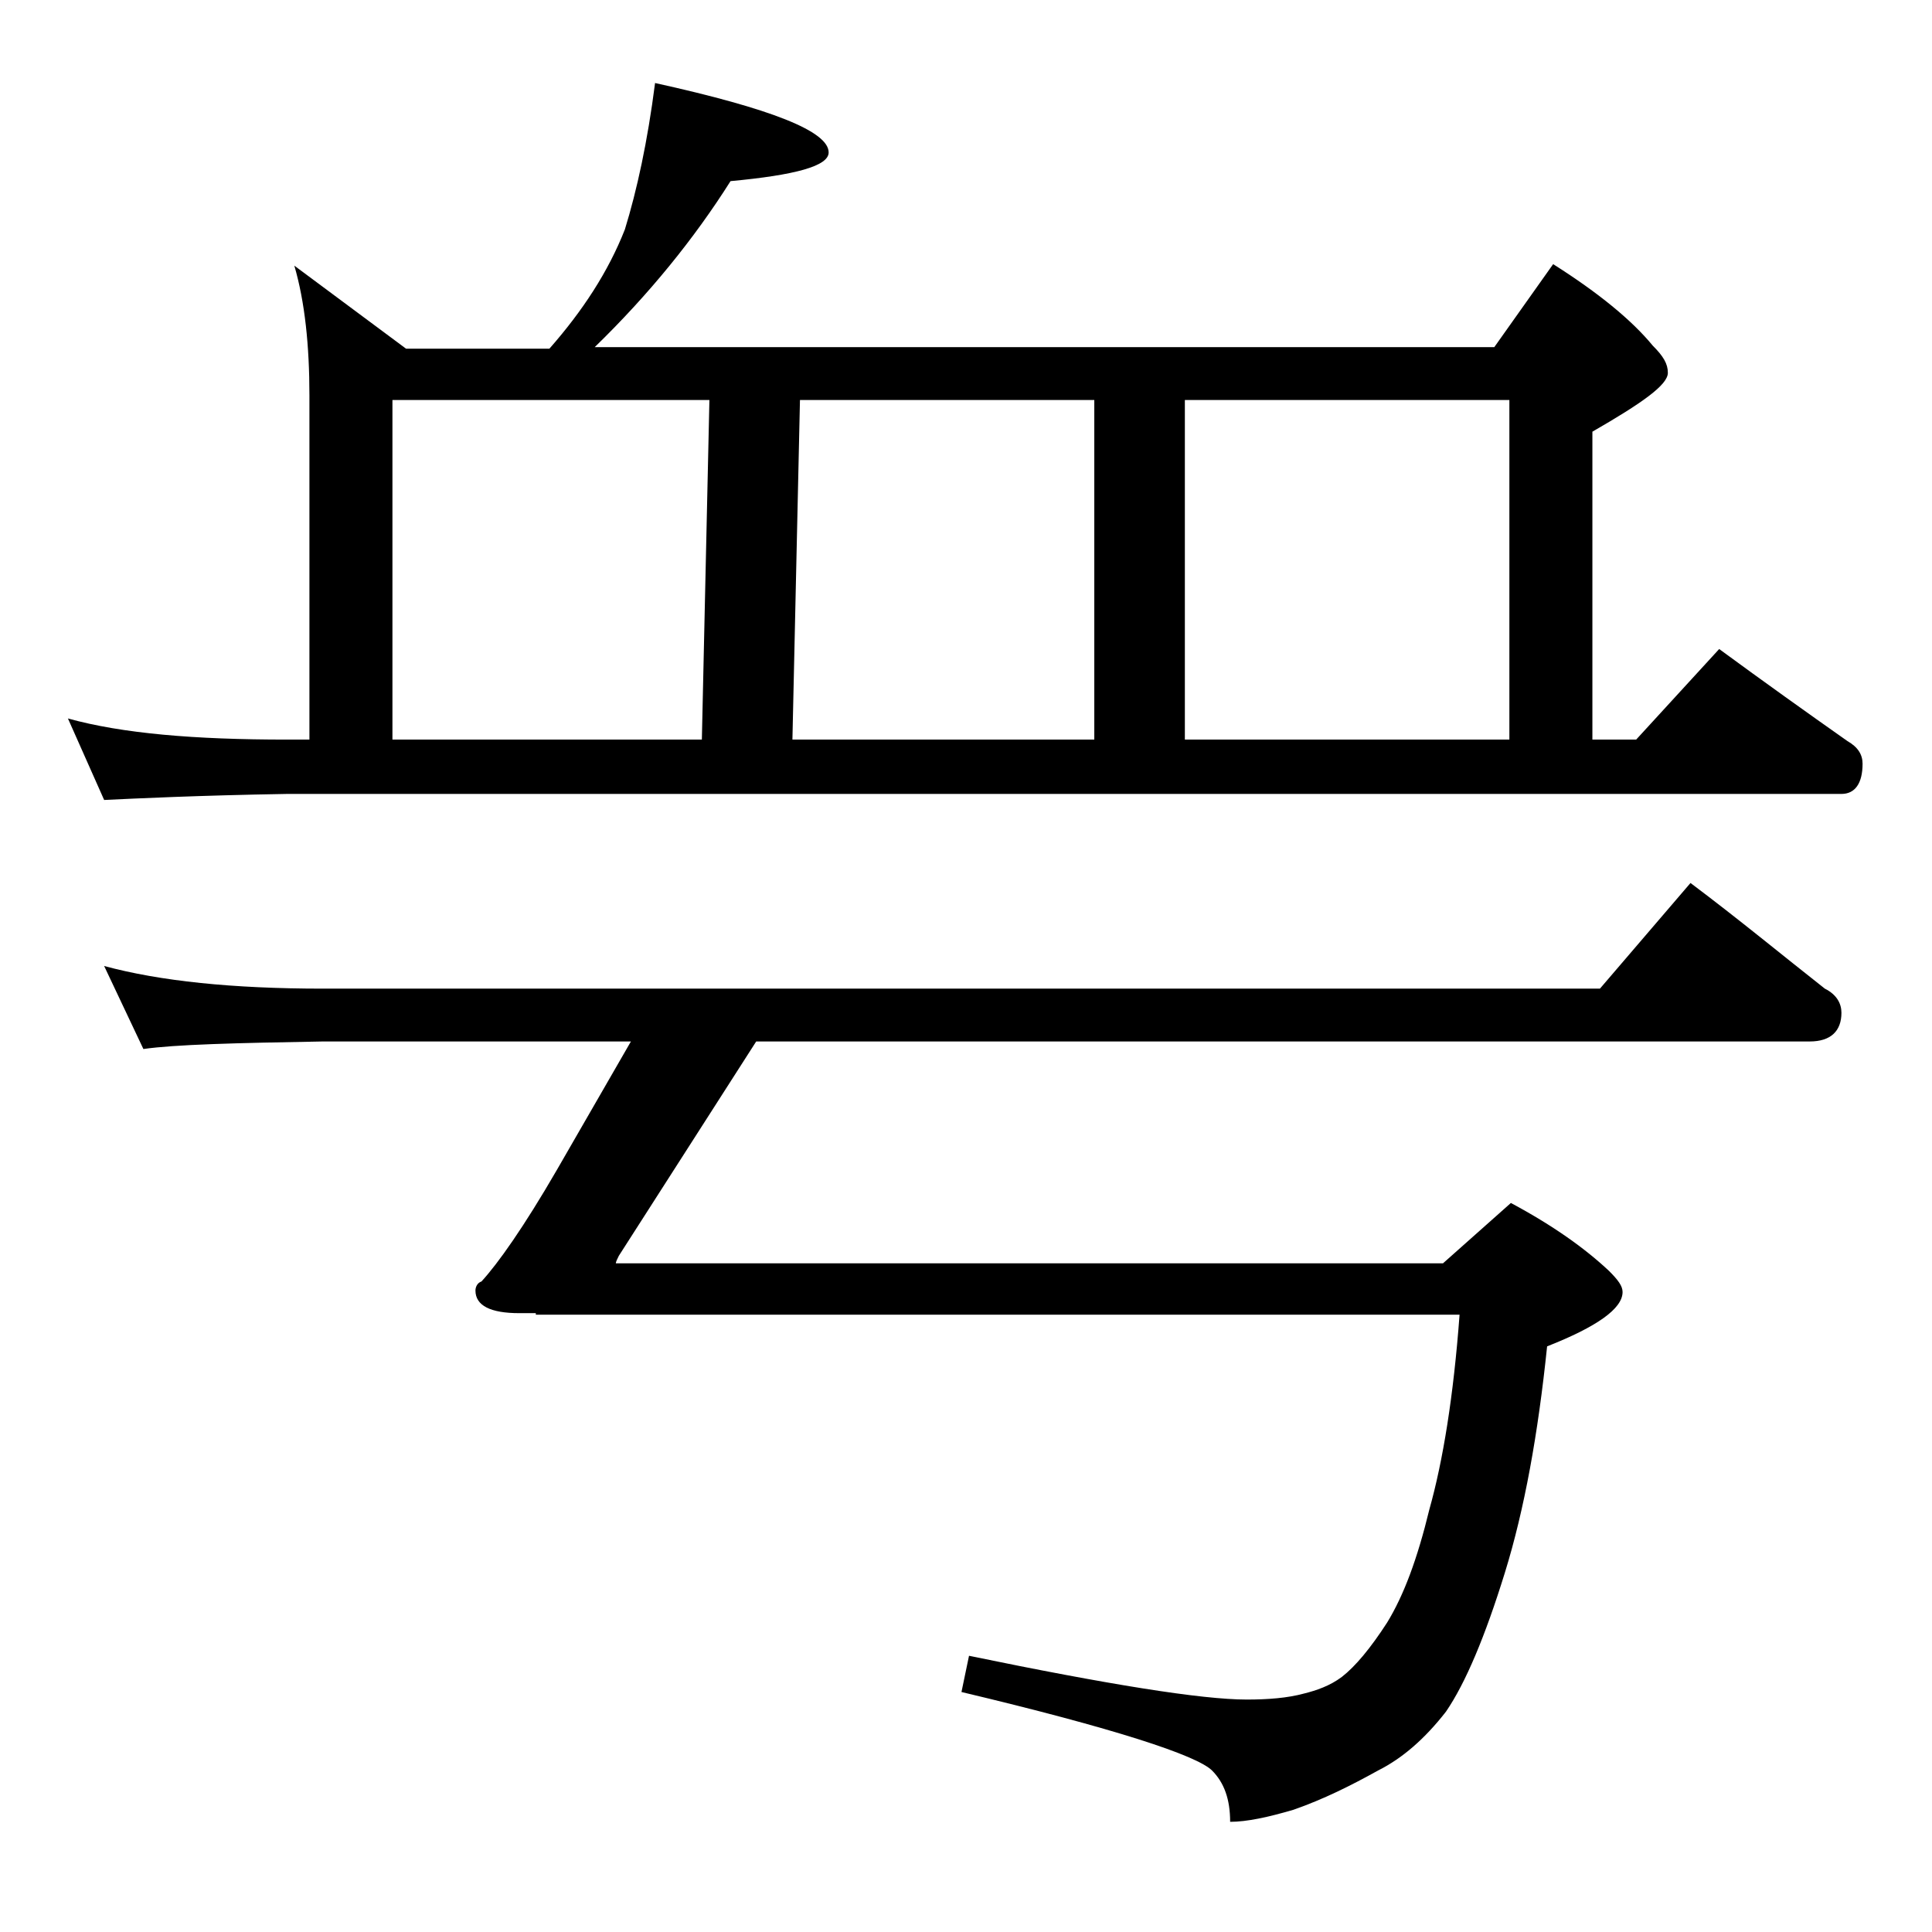
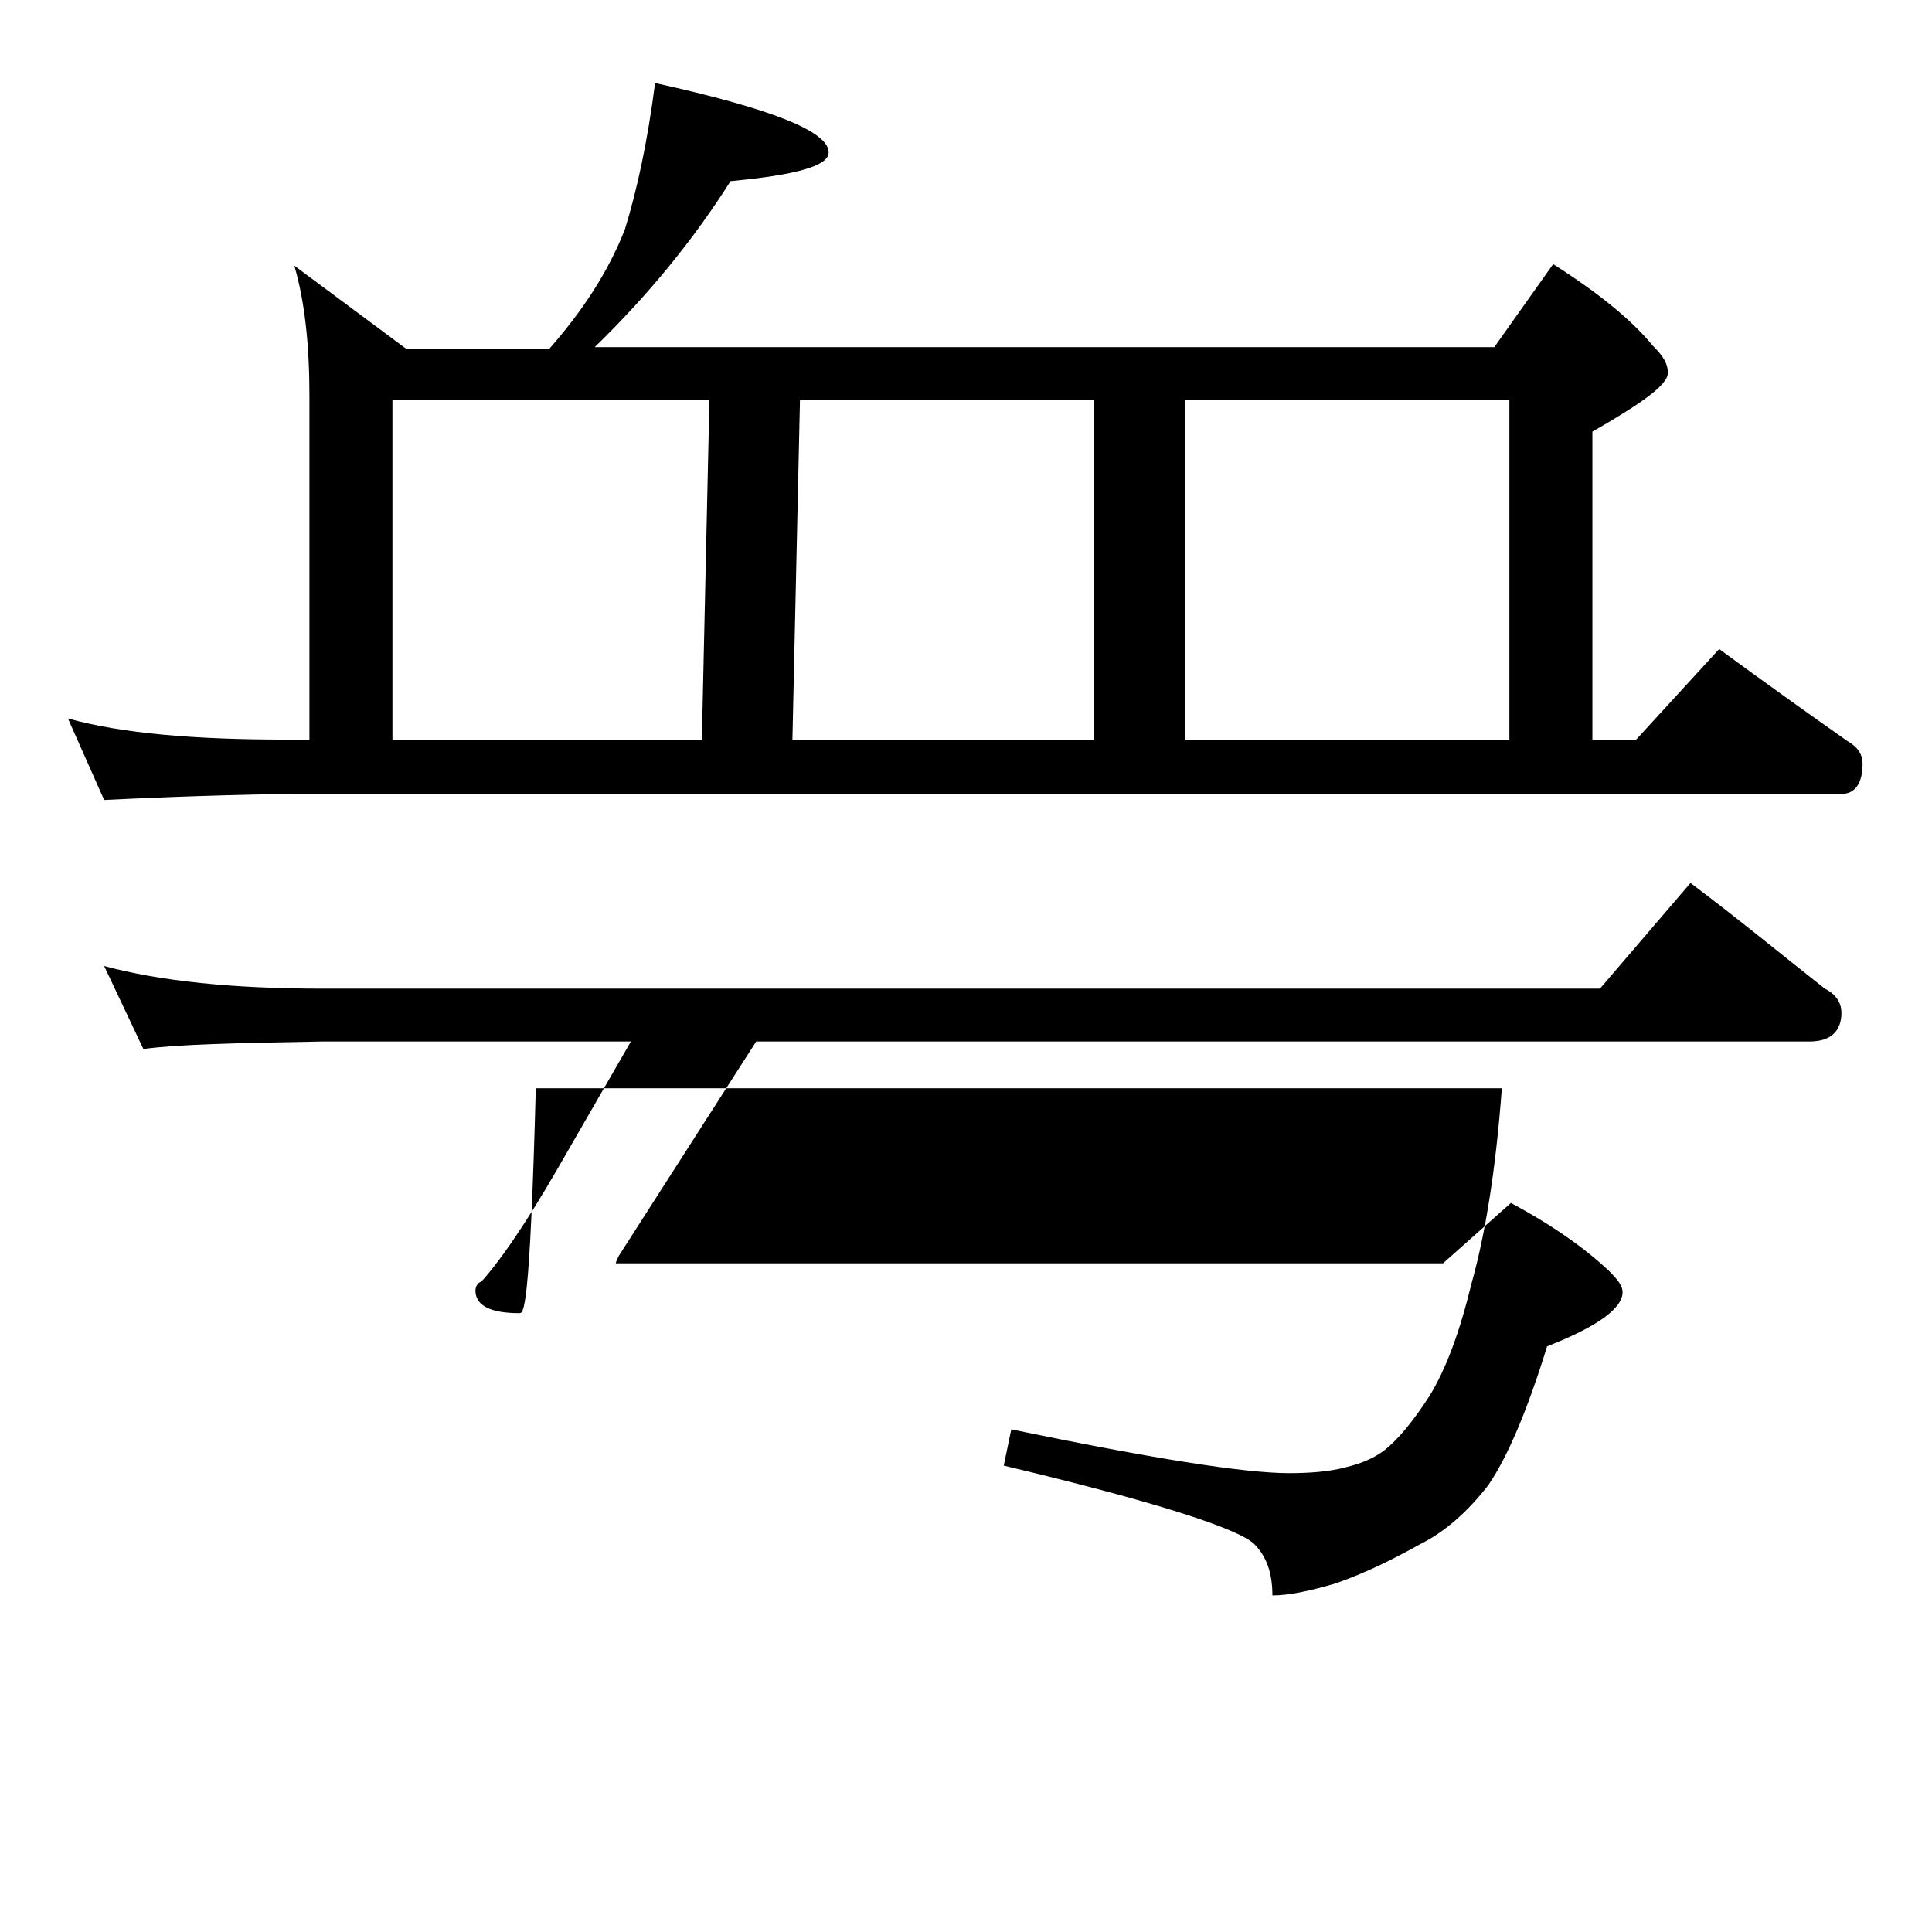
<svg xmlns="http://www.w3.org/2000/svg" version="1.1" id="Layer_1" x="0px" y="0px" viewBox="0 0 128 128" enable-background="new 0 0 128 128" xml:space="preserve">
-   <path d="M43.4,5.5c7.7,1.7,11.5,3.2,11.5,4.6c0,0.9-2.2,1.5-6.5,1.9c-2.4,3.8-5.4,7.5-9,11H99l3.9-5.5c3,1.9,5.2,3.7,6.6,5.4  c0.7,0.7,1,1.2,1,1.8c0,0.8-1.7,2-5,3.9V49h2.9l5.5-6c3,2.2,5.8,4.2,8.5,6.1c0.7,0.4,1,0.9,1,1.5c0,1.3-0.5,2-1.4,2H19  C13.1,52.7,9,52.9,6.9,53l-2.4-5.4C8.1,48.6,12.9,49,19,49h1.5V26.2c0-3.3-0.3-6.2-1-8.6l7.4,5.5h9.5c2.2-2.5,3.9-5.1,5-7.9  C42.2,12.6,42.9,9.4,43.4,5.5z M6.9,64c3.7,1,8.5,1.5,14.5,1.5H106l6-7c3.2,2.4,6.1,4.8,8.9,7c0.8,0.4,1.1,1,1.1,1.6  c0,1.2-0.7,1.9-2.1,1.9H50.1L41,83.2c-0.1,0.2-0.2,0.4-0.2,0.5h54.8l4.5-4c2.8,1.5,4.9,3,6.5,4.5c0.6,0.6,0.9,1,0.9,1.4  c0,1.1-1.7,2.3-5,3.6c-0.6,5.8-1.5,10.8-2.8,15c-1.3,4.2-2.6,7.3-3.9,9.2c-1.4,1.8-2.9,3.1-4.5,3.9c-1.8,1-3.6,1.9-5.6,2.6  c-1.7,0.5-3.1,0.8-4.2,0.8c0-1.5-0.4-2.6-1.2-3.4c-1-1-6.5-2.8-16.6-5.2l0.5-2.4c9.2,1.9,15.4,2.9,18.4,2.9c1.4,0,2.7-0.1,3.8-0.4  c0.8-0.2,1.7-0.5,2.5-1.1c0.9-0.7,1.9-1.9,3-3.6c1.1-1.8,2-4.2,2.8-7.5c0.9-3.2,1.6-7.5,2-12.9H35.5v-0.1C35.1,87,34.7,87,34.4,87  c-1.9,0-2.9-0.5-2.9-1.5c0-0.2,0.1-0.5,0.4-0.6c1.1-1.2,2.8-3.6,5-7.4l4.9-8.5H21.4c-5.8,0.1-9.8,0.2-11.9,0.5L6.9,64z M26,49h20.5  L47,26.5H26V49z M52.5,49h20V26.5H53L52.5,49z M78.5,49H100V26.5H78.5V49z" />
+   <path d="M43.4,5.5c7.7,1.7,11.5,3.2,11.5,4.6c0,0.9-2.2,1.5-6.5,1.9c-2.4,3.8-5.4,7.5-9,11H99l3.9-5.5c3,1.9,5.2,3.7,6.6,5.4  c0.7,0.7,1,1.2,1,1.8c0,0.8-1.7,2-5,3.9V49h2.9l5.5-6c3,2.2,5.8,4.2,8.5,6.1c0.7,0.4,1,0.9,1,1.5c0,1.3-0.5,2-1.4,2H19  C13.1,52.7,9,52.9,6.9,53l-2.4-5.4C8.1,48.6,12.9,49,19,49h1.5V26.2c0-3.3-0.3-6.2-1-8.6l7.4,5.5h9.5c2.2-2.5,3.9-5.1,5-7.9  C42.2,12.6,42.9,9.4,43.4,5.5z M6.9,64c3.7,1,8.5,1.5,14.5,1.5H106l6-7c3.2,2.4,6.1,4.8,8.9,7c0.8,0.4,1.1,1,1.1,1.6  c0,1.2-0.7,1.9-2.1,1.9H50.1L41,83.2c-0.1,0.2-0.2,0.4-0.2,0.5h54.8l4.5-4c2.8,1.5,4.9,3,6.5,4.5c0.6,0.6,0.9,1,0.9,1.4  c0,1.1-1.7,2.3-5,3.6c-1.3,4.2-2.6,7.3-3.9,9.2c-1.4,1.8-2.9,3.1-4.5,3.9c-1.8,1-3.6,1.9-5.6,2.6  c-1.7,0.5-3.1,0.8-4.2,0.8c0-1.5-0.4-2.6-1.2-3.4c-1-1-6.5-2.8-16.6-5.2l0.5-2.4c9.2,1.9,15.4,2.9,18.4,2.9c1.4,0,2.7-0.1,3.8-0.4  c0.8-0.2,1.7-0.5,2.5-1.1c0.9-0.7,1.9-1.9,3-3.6c1.1-1.8,2-4.2,2.8-7.5c0.9-3.2,1.6-7.5,2-12.9H35.5v-0.1C35.1,87,34.7,87,34.4,87  c-1.9,0-2.9-0.5-2.9-1.5c0-0.2,0.1-0.5,0.4-0.6c1.1-1.2,2.8-3.6,5-7.4l4.9-8.5H21.4c-5.8,0.1-9.8,0.2-11.9,0.5L6.9,64z M26,49h20.5  L47,26.5H26V49z M52.5,49h20V26.5H53L52.5,49z M78.5,49H100V26.5H78.5V49z" />
</svg>